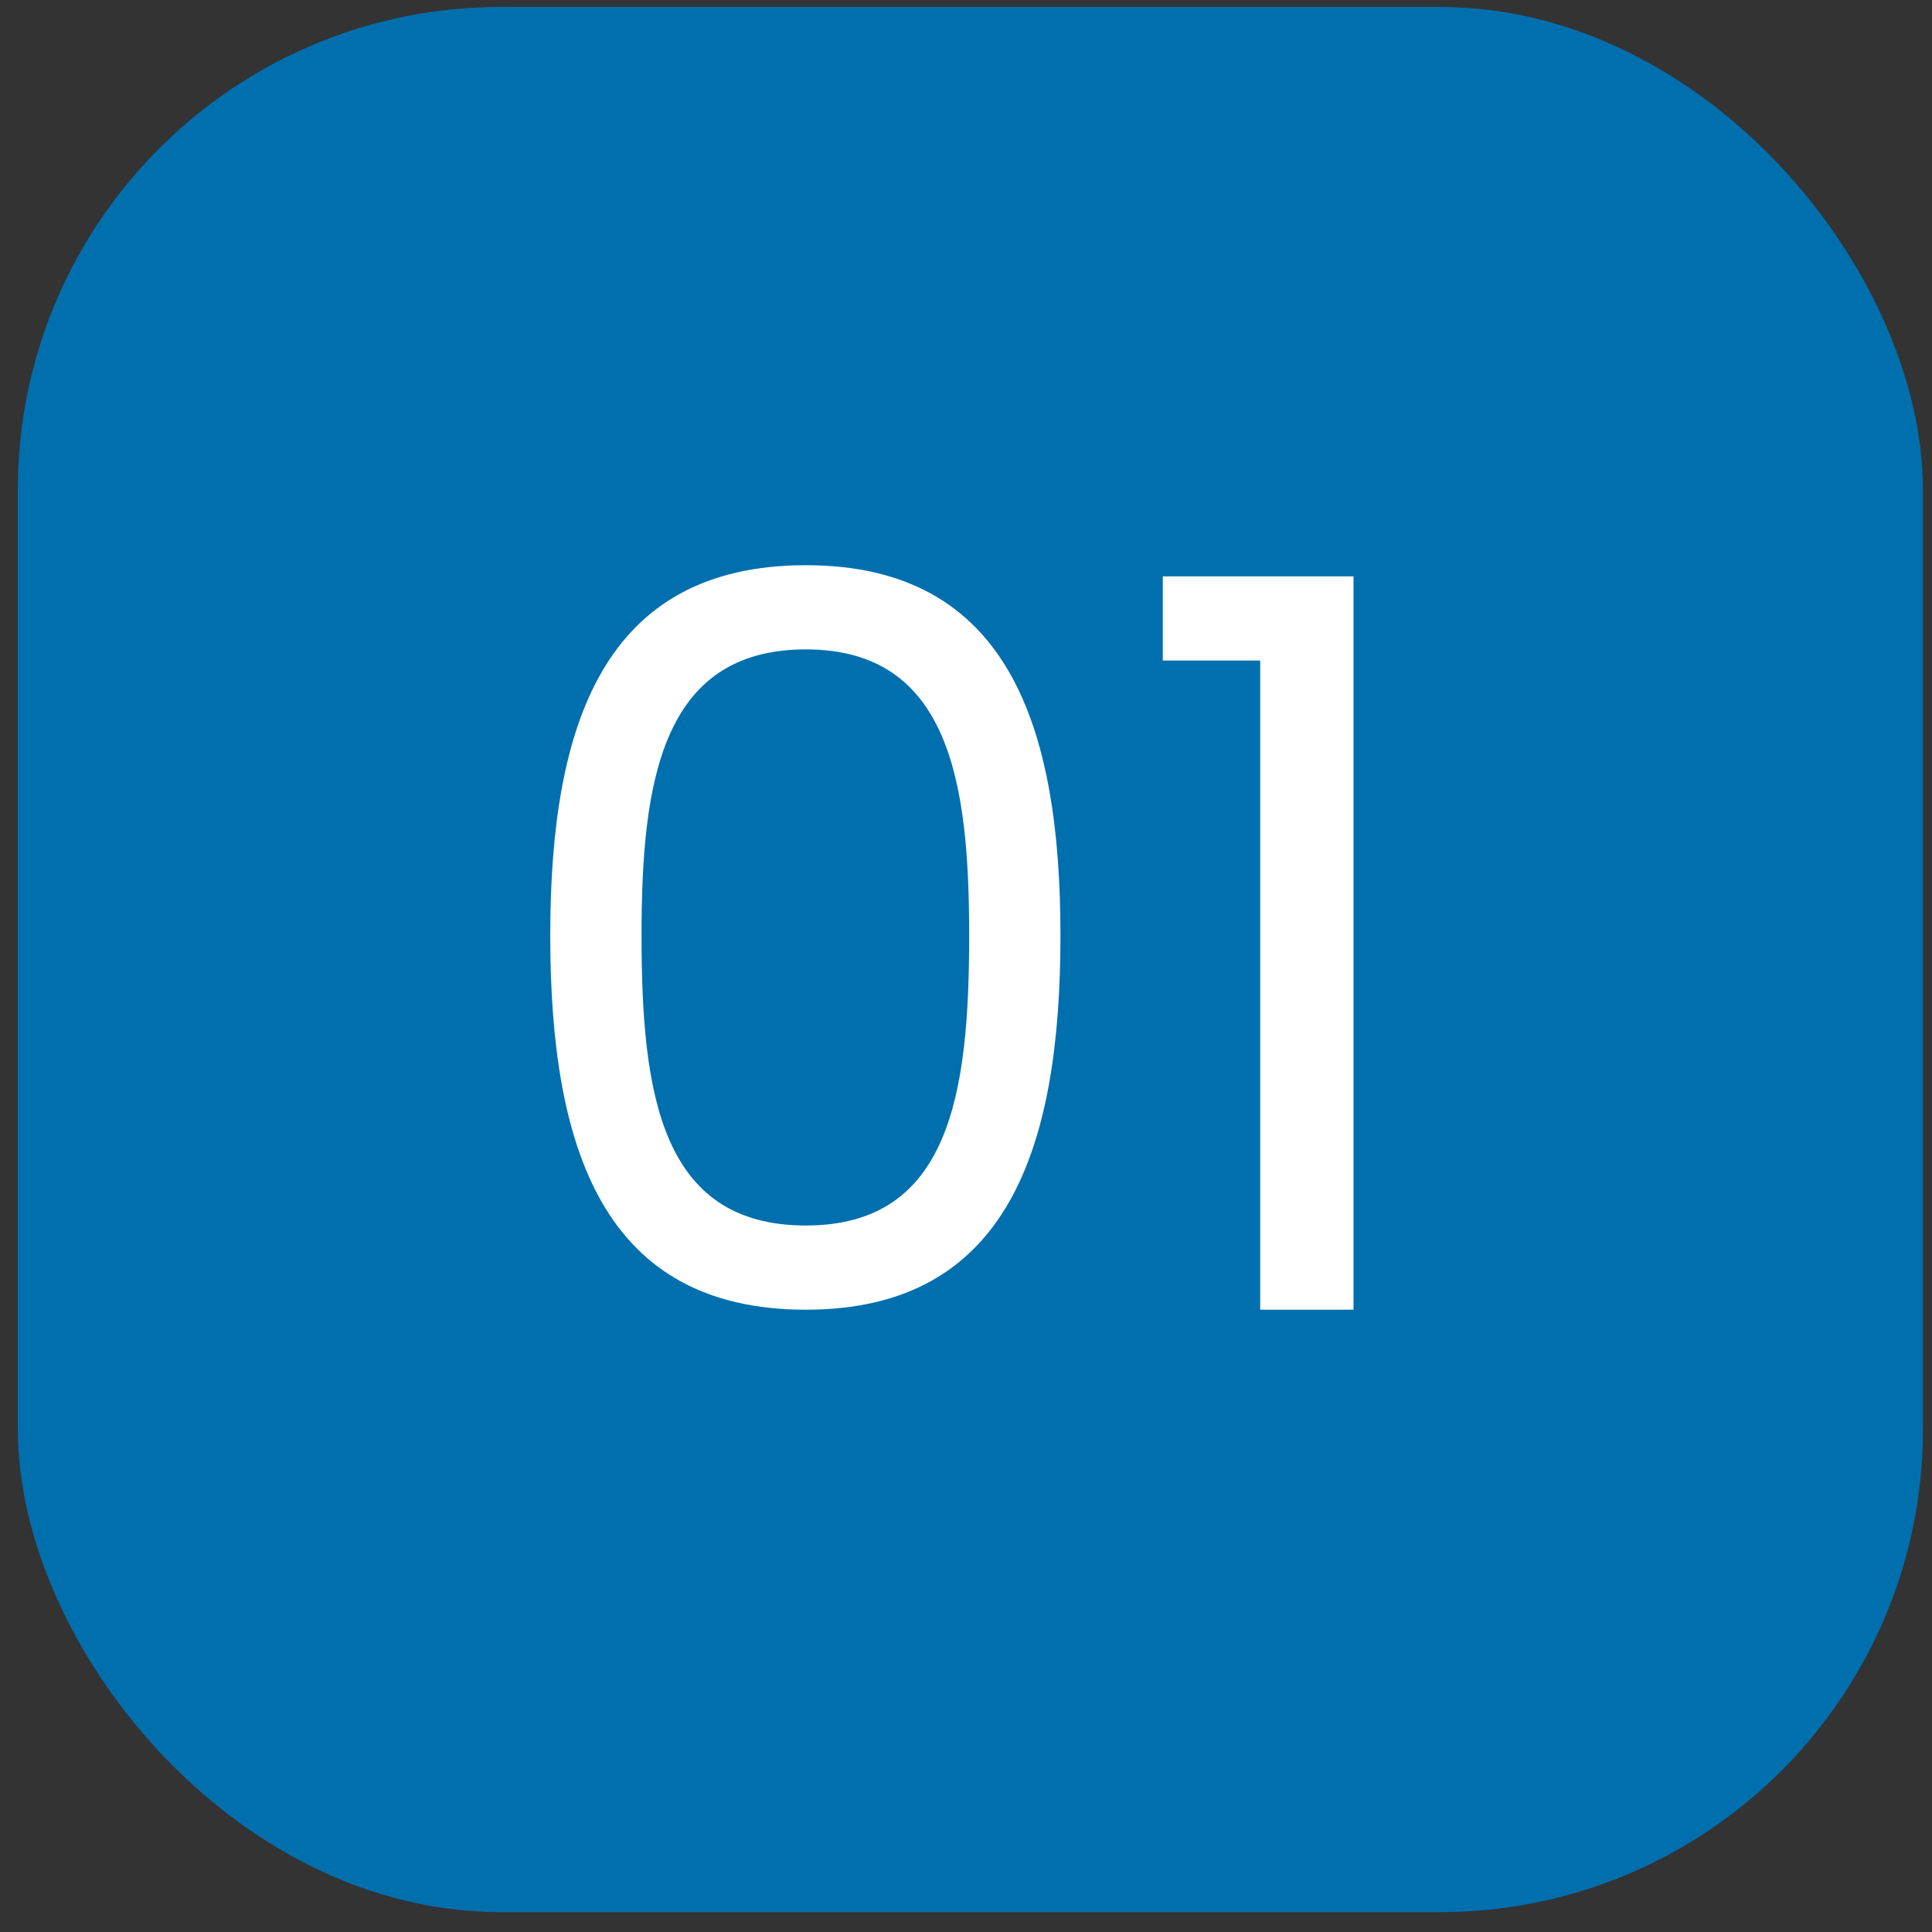
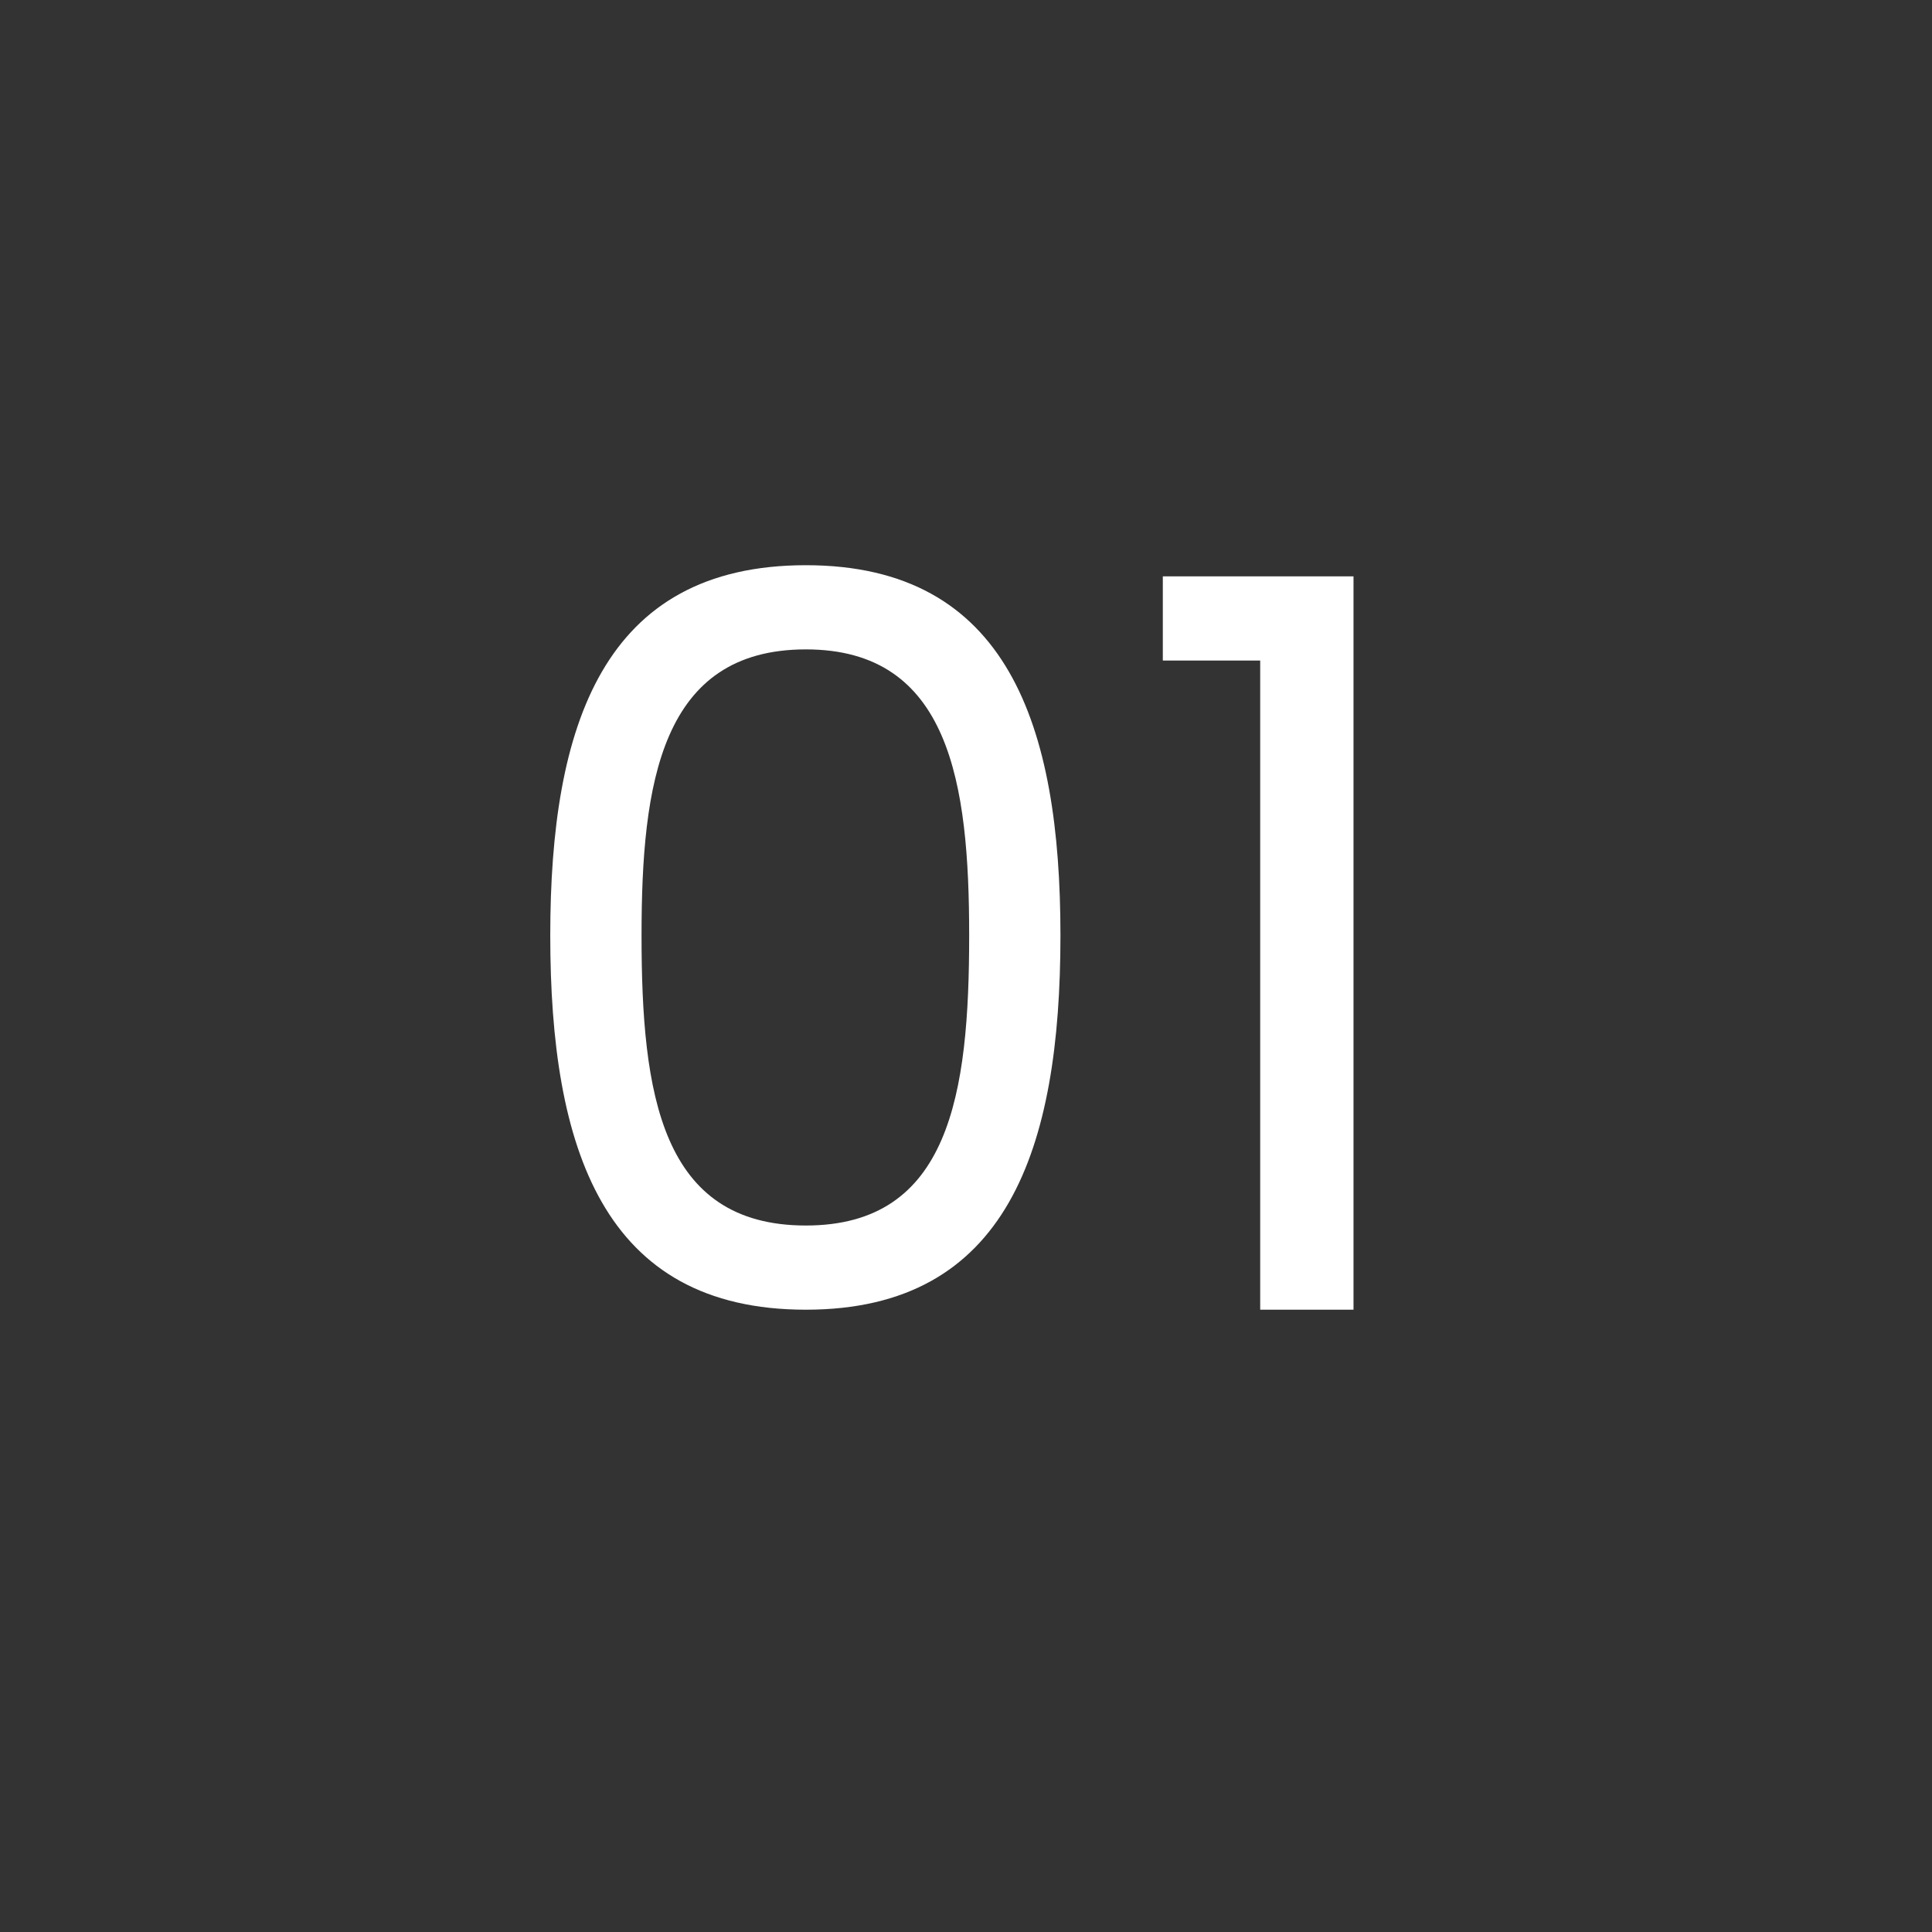
<svg xmlns="http://www.w3.org/2000/svg" width="80" height="80" viewBox="0 0 80 80" fill="none">
  <rect x="0" y="0" width="80" height="80" fill="#333333" stroke="none" />
-   <rect x="0.737" y="0.288" width="78.889" height="78.889" rx="20" fill="#006FAE" />
  <path d="M22.785 38.734C22.785 30.04 24.969 23.404 33.369 23.404C41.727 23.404 43.911 30.04 43.911 38.734C43.911 47.554 41.727 54.232 33.369 54.232C24.969 54.232 22.785 47.554 22.785 38.734ZM40.131 38.734C40.131 32.434 39.333 26.89 33.369 26.89C27.363 26.89 26.565 32.434 26.565 38.734C26.565 45.286 27.363 50.746 33.369 50.746C39.333 50.746 40.131 45.286 40.131 38.734ZM52.182 54.232V27.352H48.15V23.866H56.046V54.232H52.182Z" fill="white" />
</svg>